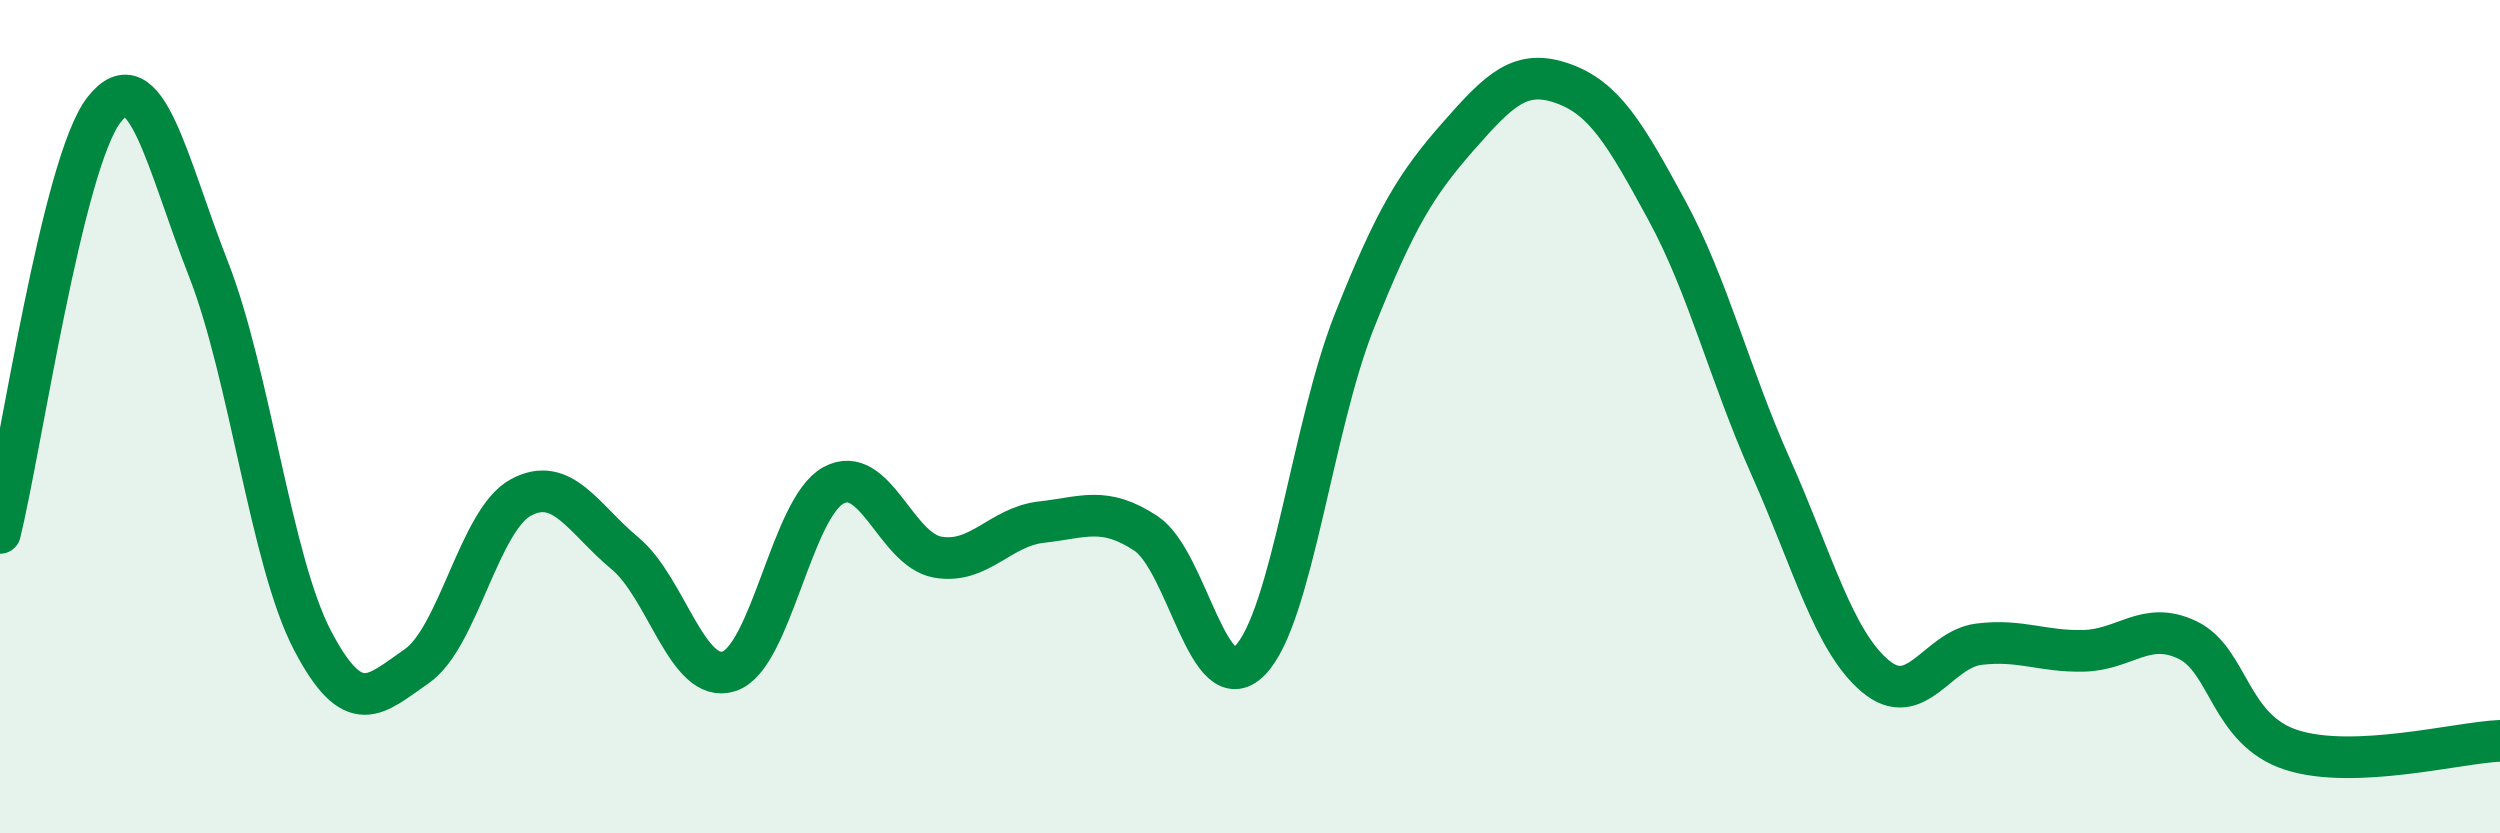
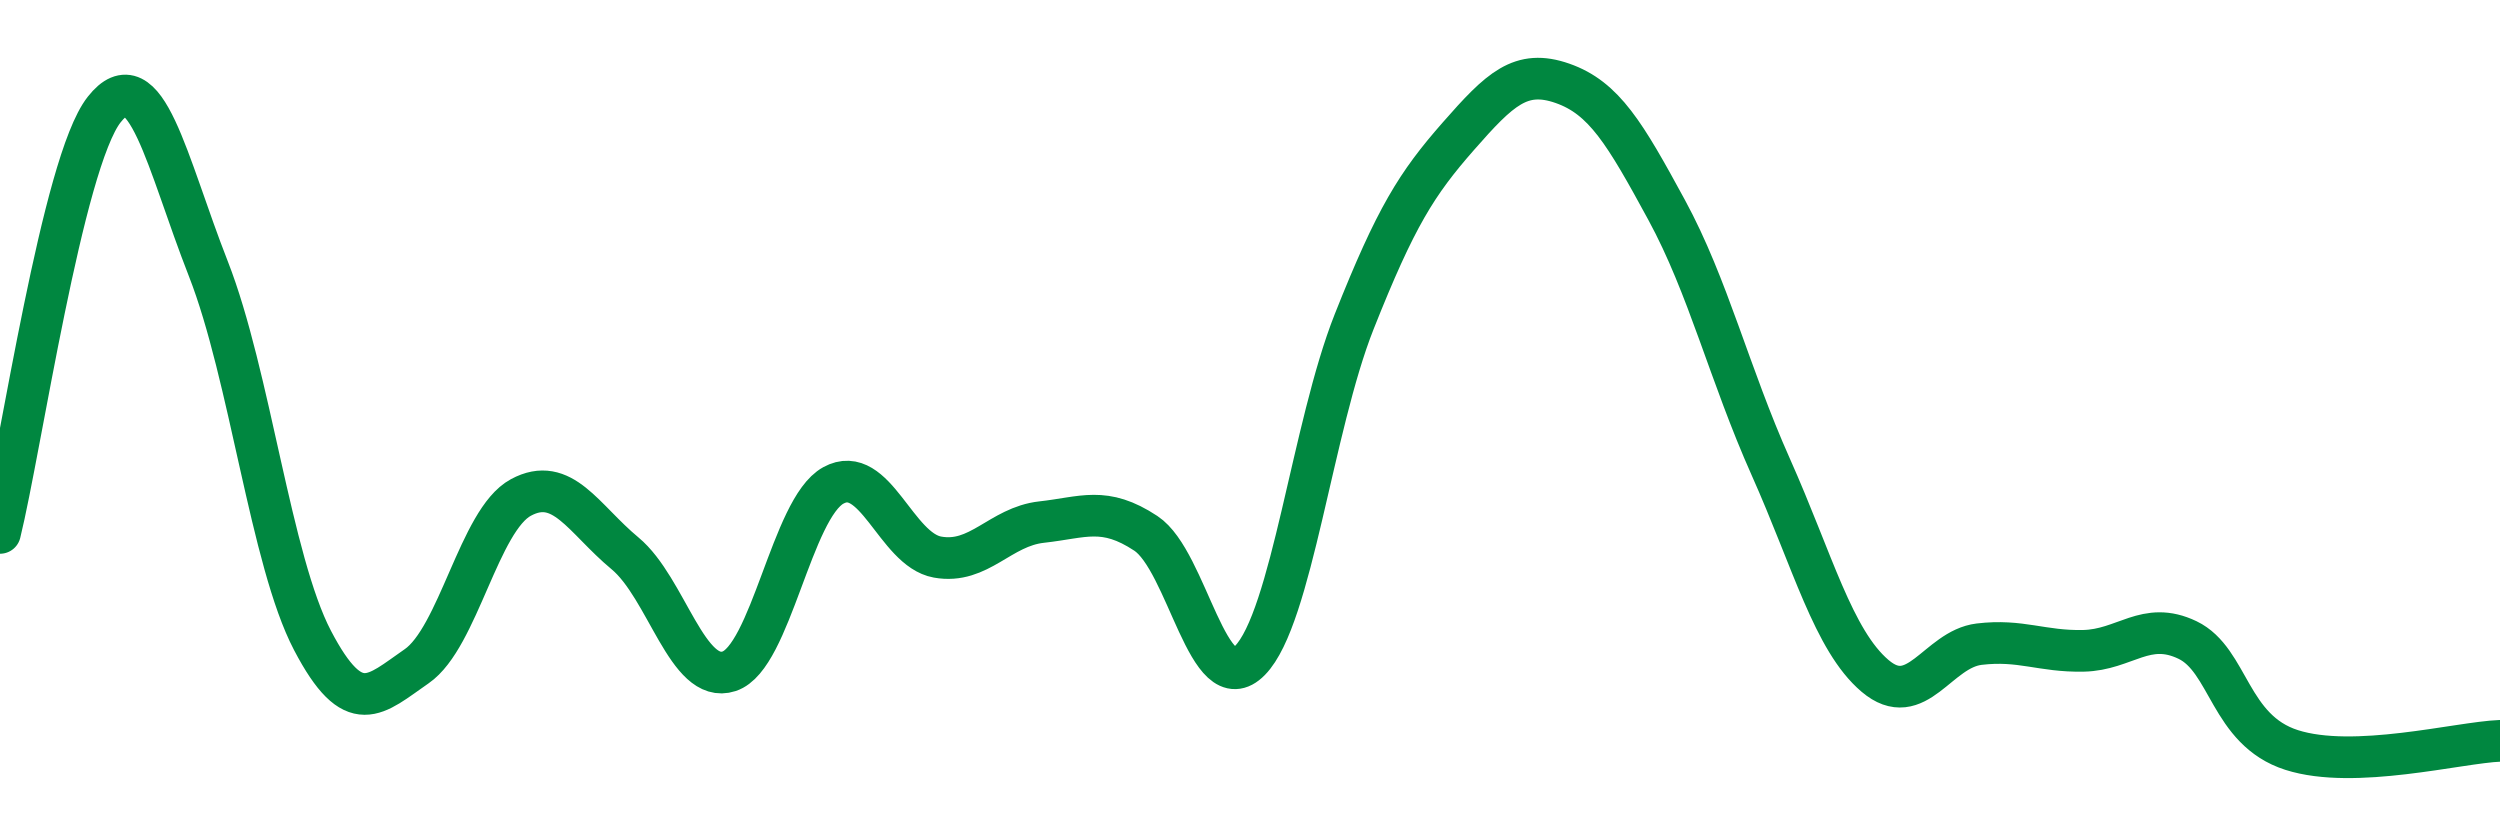
<svg xmlns="http://www.w3.org/2000/svg" width="60" height="20" viewBox="0 0 60 20">
-   <path d="M 0,12.79 C 0.5,10.76 1.5,3.9 2.5,2.63 C 3.5,1.36 4,3.9 5,6.45 C 6,9 6.5,13.46 7.5,15.37 C 8.5,17.28 9,16.68 10,15.99 C 11,15.3 11.5,12.48 12.5,11.94 C 13.5,11.4 14,12.45 15,13.28 C 16,14.11 16.5,16.44 17.5,16.11 C 18.5,15.78 19,12.2 20,11.65 C 21,11.1 21.5,13.19 22.5,13.37 C 23.5,13.55 24,12.64 25,12.53 C 26,12.42 26.5,12.14 27.5,12.8 C 28.5,13.46 29,16.87 30,15.85 C 31,14.83 31.5,10.24 32.5,7.72 C 33.5,5.2 34,4.41 35,3.27 C 36,2.13 36.5,1.65 37.5,2 C 38.5,2.35 39,3.2 40,5.04 C 41,6.88 41.5,8.97 42.5,11.21 C 43.5,13.45 44,15.37 45,16.22 C 46,17.07 46.5,15.58 47.5,15.46 C 48.5,15.34 49,15.64 50,15.62 C 51,15.6 51.5,14.88 52.5,15.36 C 53.5,15.84 53.5,17.52 55,18 C 56.5,18.48 59,17.82 60,17.78L60 20L0 20Z" fill="#008740" opacity="0.1" stroke-linecap="round" stroke-linejoin="round" />
  <path d="M 0,12.79 C 0.5,10.76 1.5,3.9 2.5,2.63 C 3.5,1.36 4,3.9 5,6.45 C 6,9 6.5,13.46 7.5,15.37 C 8.5,17.28 9,16.68 10,15.99 C 11,15.3 11.5,12.48 12.5,11.94 C 13.5,11.4 14,12.45 15,13.28 C 16,14.11 16.5,16.44 17.5,16.11 C 18.5,15.78 19,12.2 20,11.65 C 21,11.1 21.5,13.19 22.5,13.37 C 23.5,13.55 24,12.64 25,12.53 C 26,12.42 26.5,12.14 27.5,12.8 C 28.5,13.46 29,16.87 30,15.85 C 31,14.83 31.5,10.24 32.5,7.72 C 33.5,5.2 34,4.41 35,3.27 C 36,2.13 36.5,1.65 37.5,2 C 38.5,2.35 39,3.2 40,5.04 C 41,6.88 41.5,8.97 42.5,11.21 C 43.5,13.45 44,15.37 45,16.22 C 46,17.07 46.5,15.58 47.5,15.46 C 48.5,15.34 49,15.64 50,15.62 C 51,15.6 51.5,14.88 52.5,15.36 C 53.5,15.84 53.5,17.52 55,18 C 56.5,18.48 59,17.82 60,17.78" stroke="#008740" stroke-width="1" fill="none" stroke-linecap="round" stroke-linejoin="round" />
</svg>